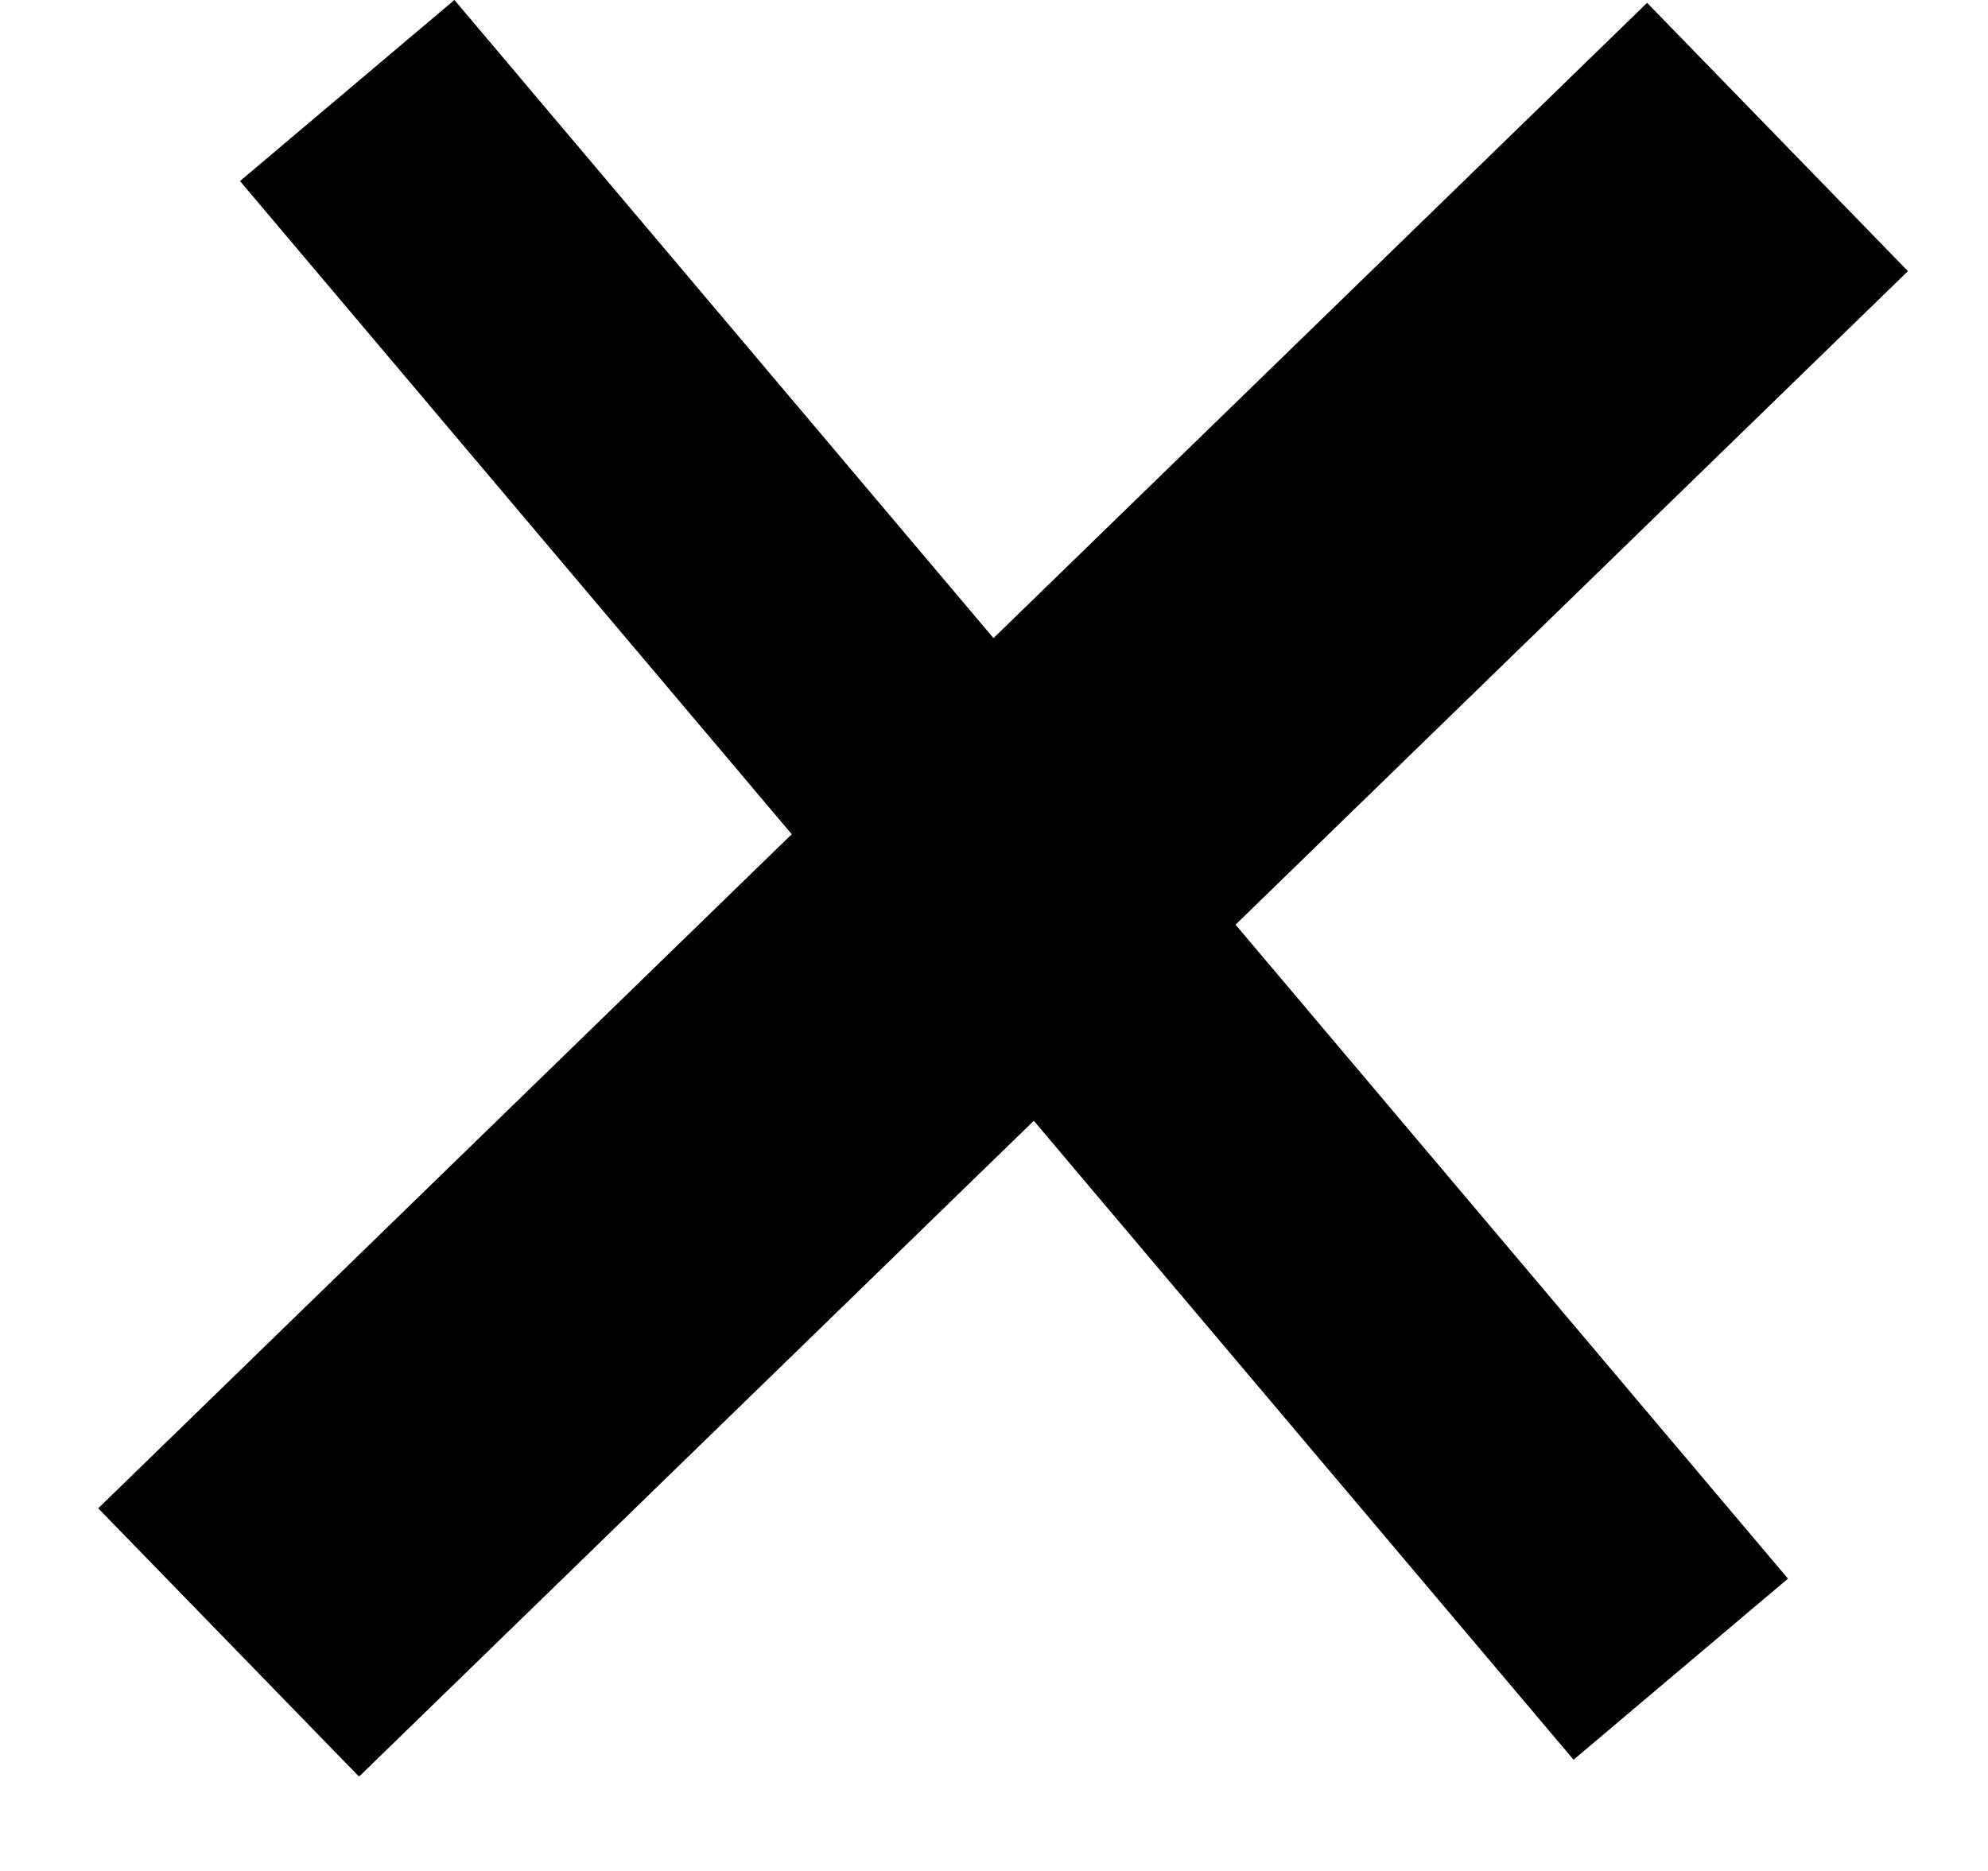
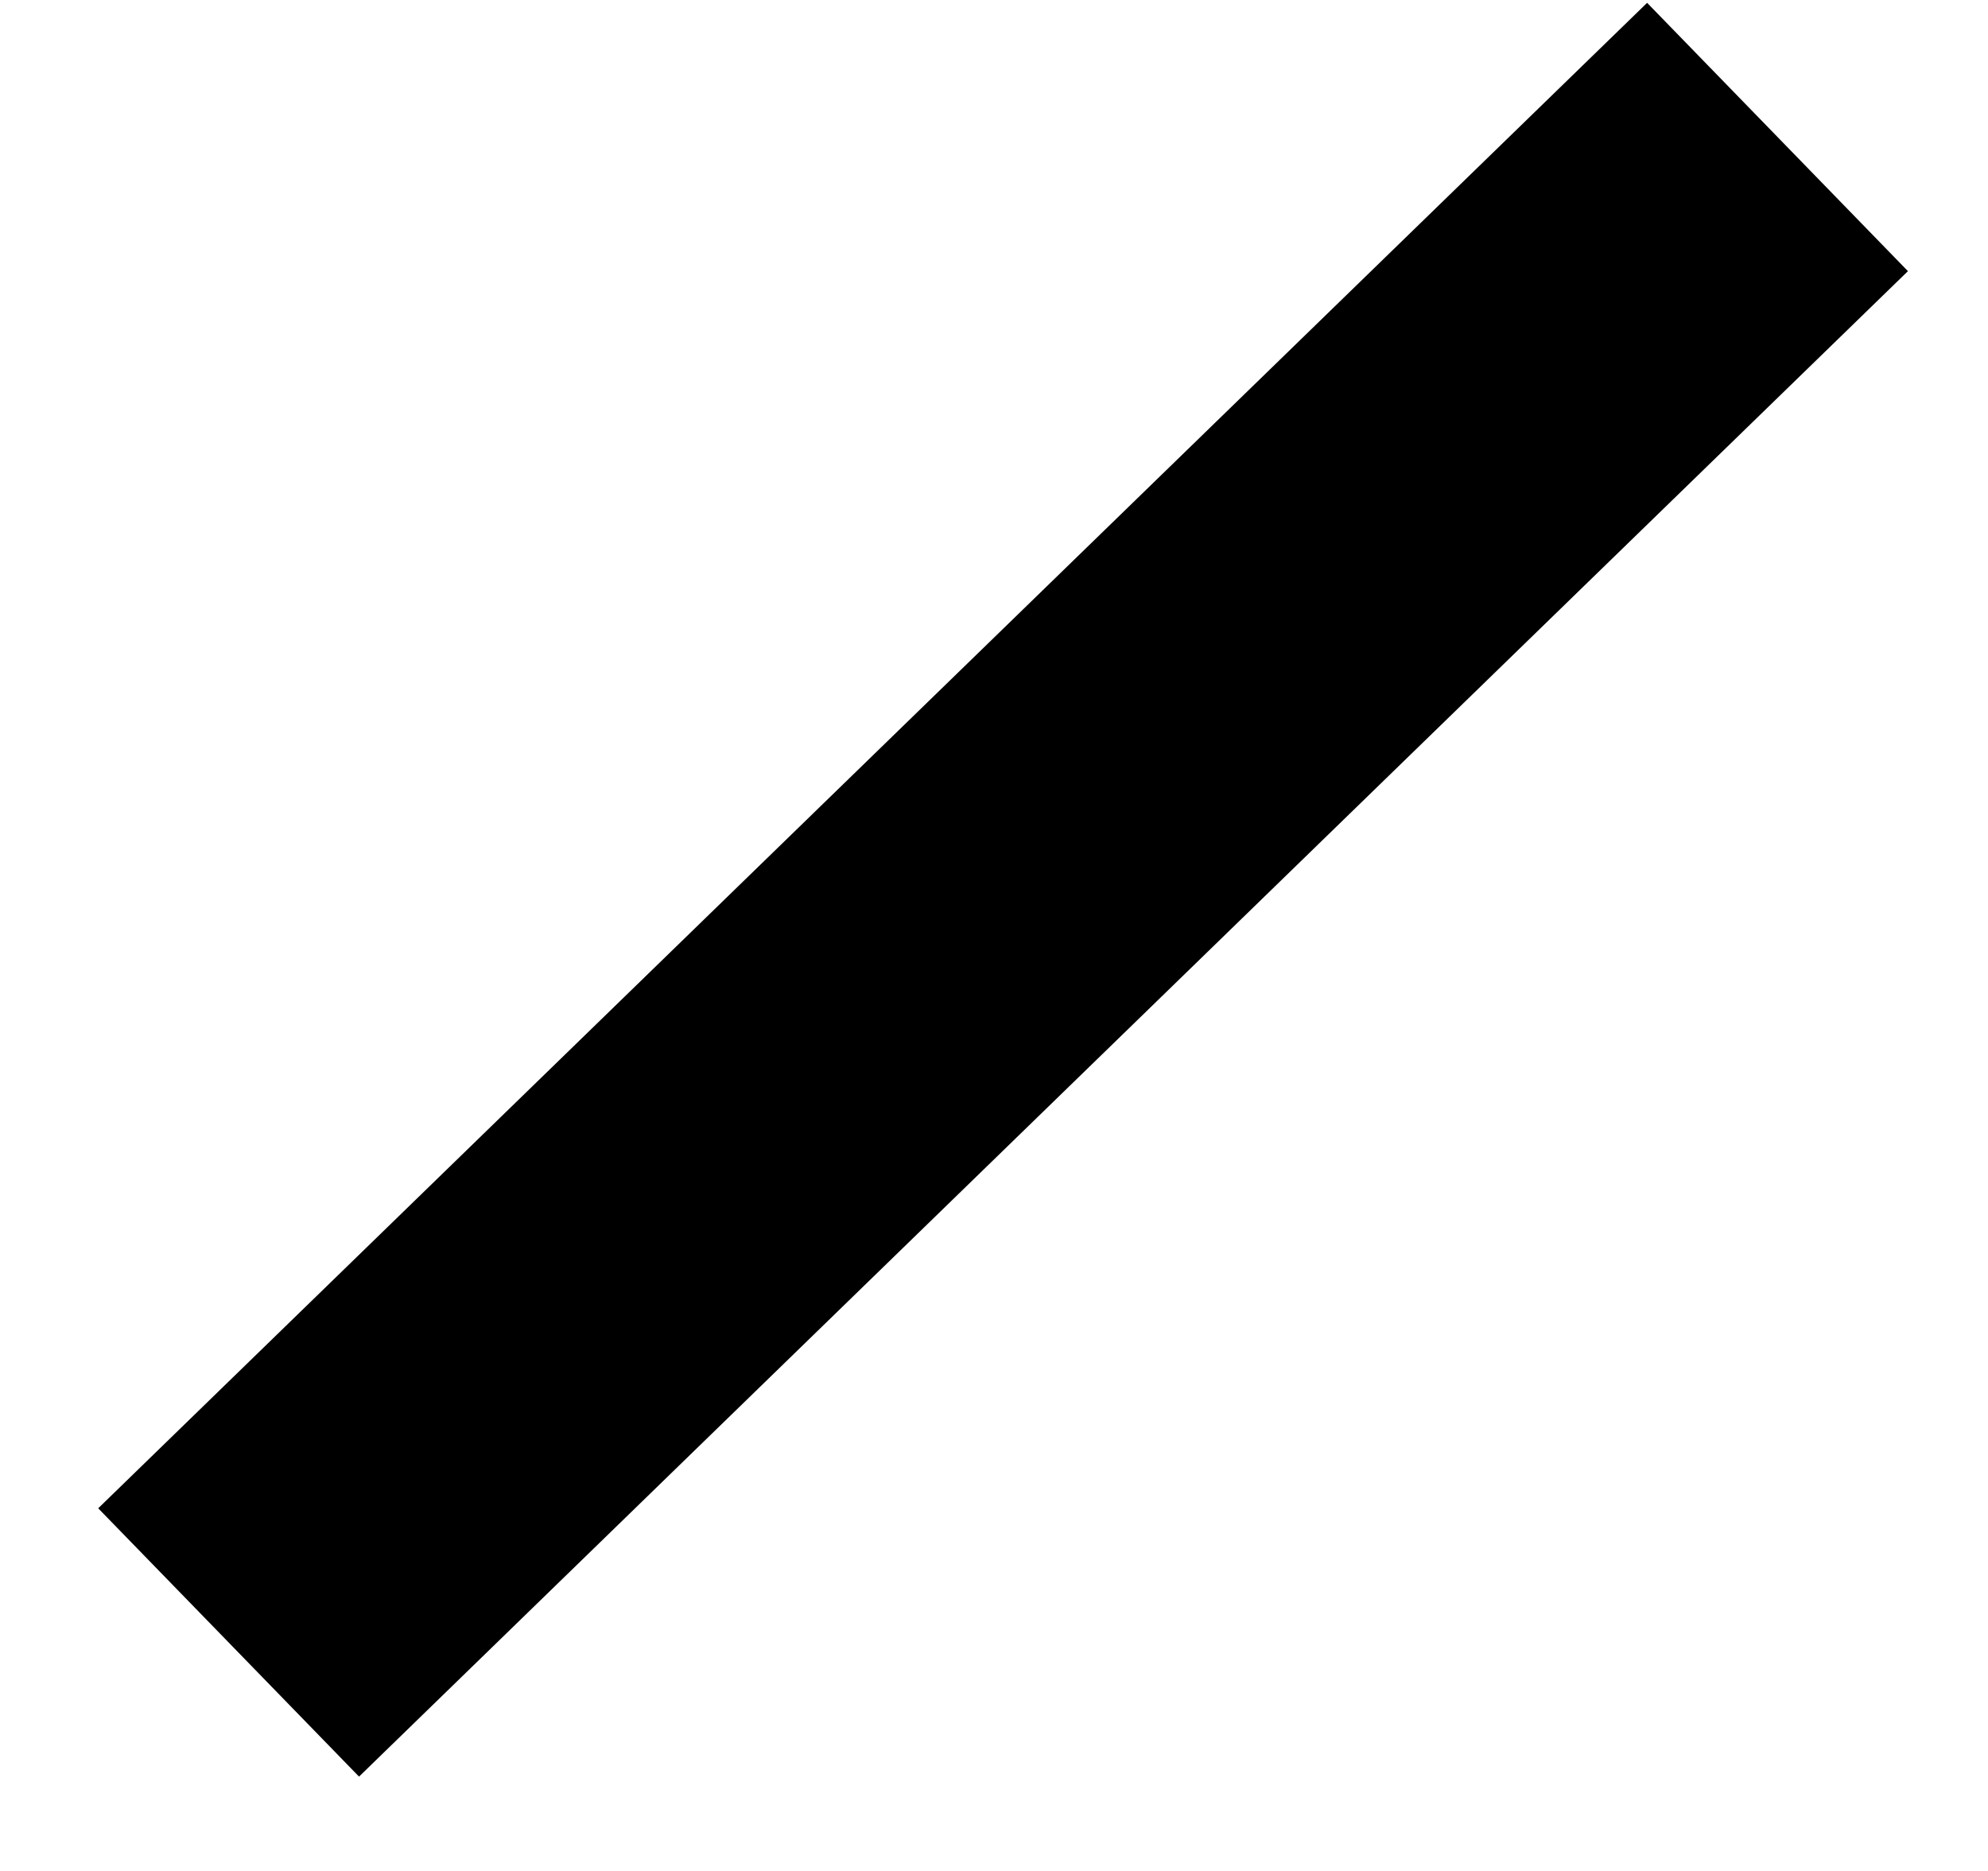
<svg xmlns="http://www.w3.org/2000/svg" width="17px" height="16px" viewBox="0 0 17 16" version="1.1">
  <title>Group 7</title>
  <desc>Created with Sketch.</desc>
  <defs />
  <g id="Page-1" stroke="none" stroke-width="1" fill="none" fill-rule="evenodd" stroke-linecap="square">
    <g id="Group-7" transform="translate(1, 0)" stroke="#000000">
      <path d="M0.078,6.176 L15.078,9.041" id="Line-Copy-2" stroke-width="3.2" transform="translate(7.578, 7.609) rotate(-55) translate(-7.578, -7.609) " />
-       <path d="M0.171,6.093 L15.172,8.958" id="Line-Copy-2" stroke-width="2.4" transform="translate(7.671, 7.525) rotate(-141) translate(-7.671, -7.525) " />
    </g>
  </g>
</svg>